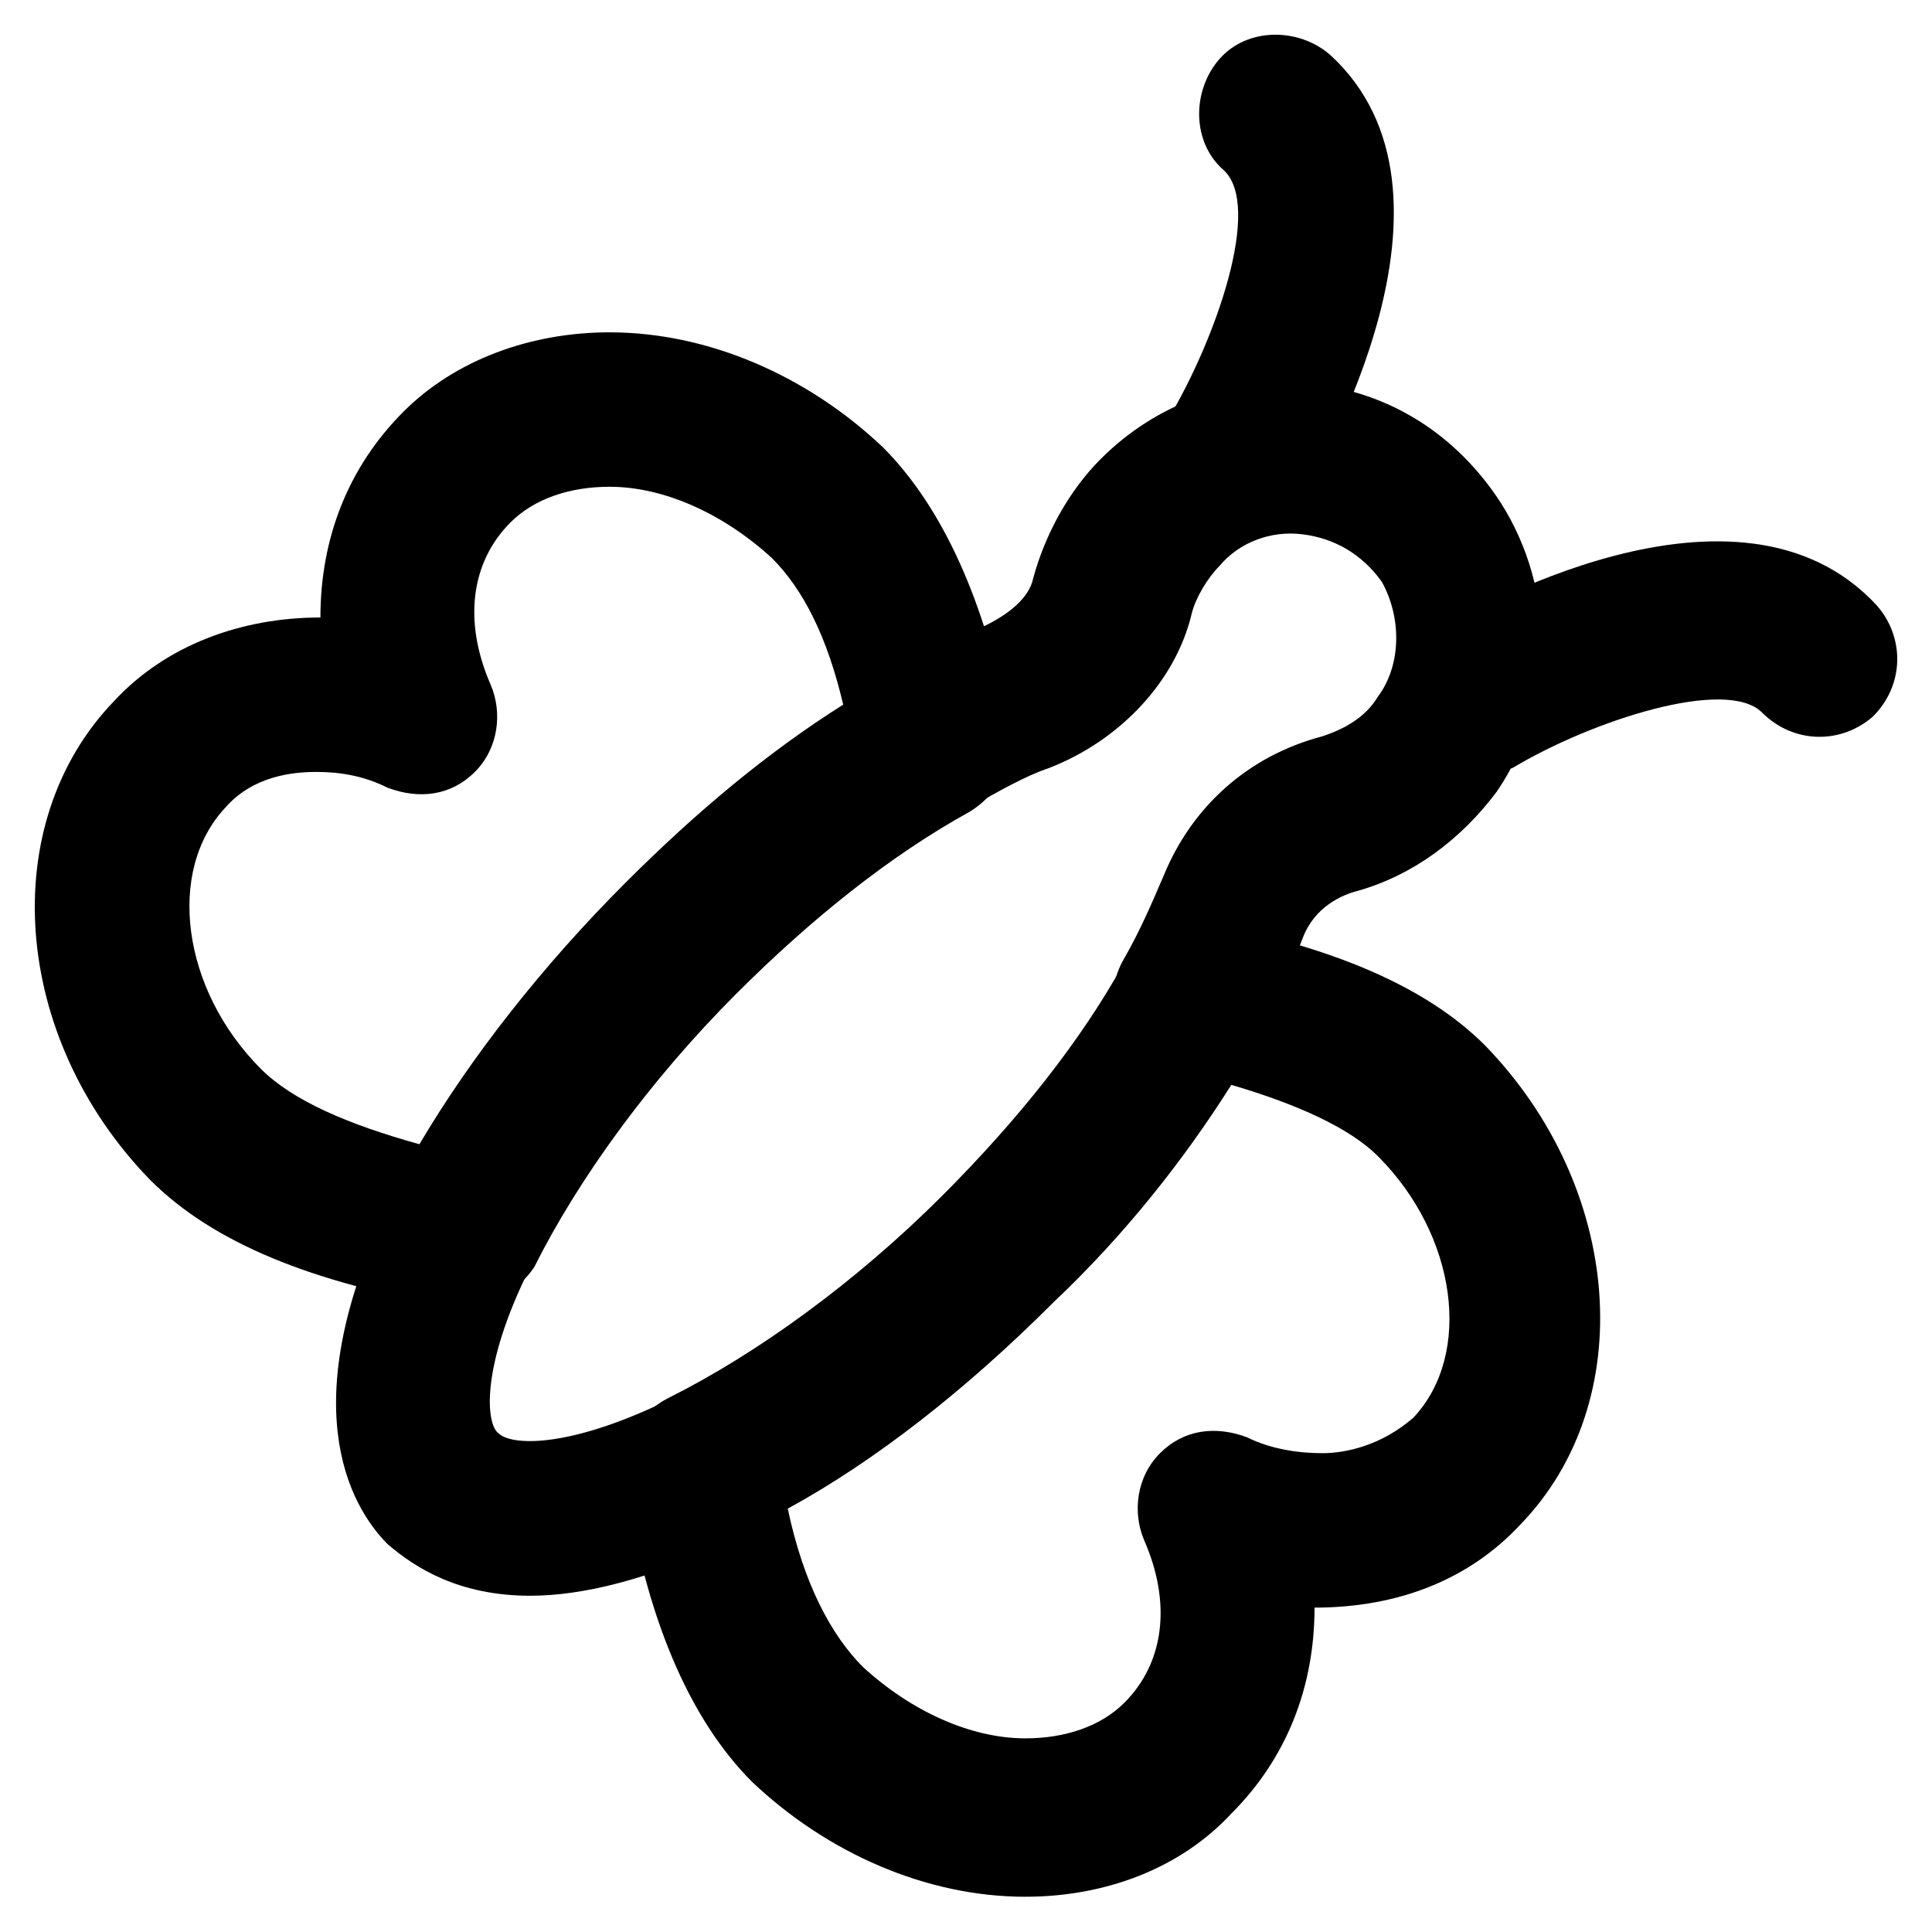
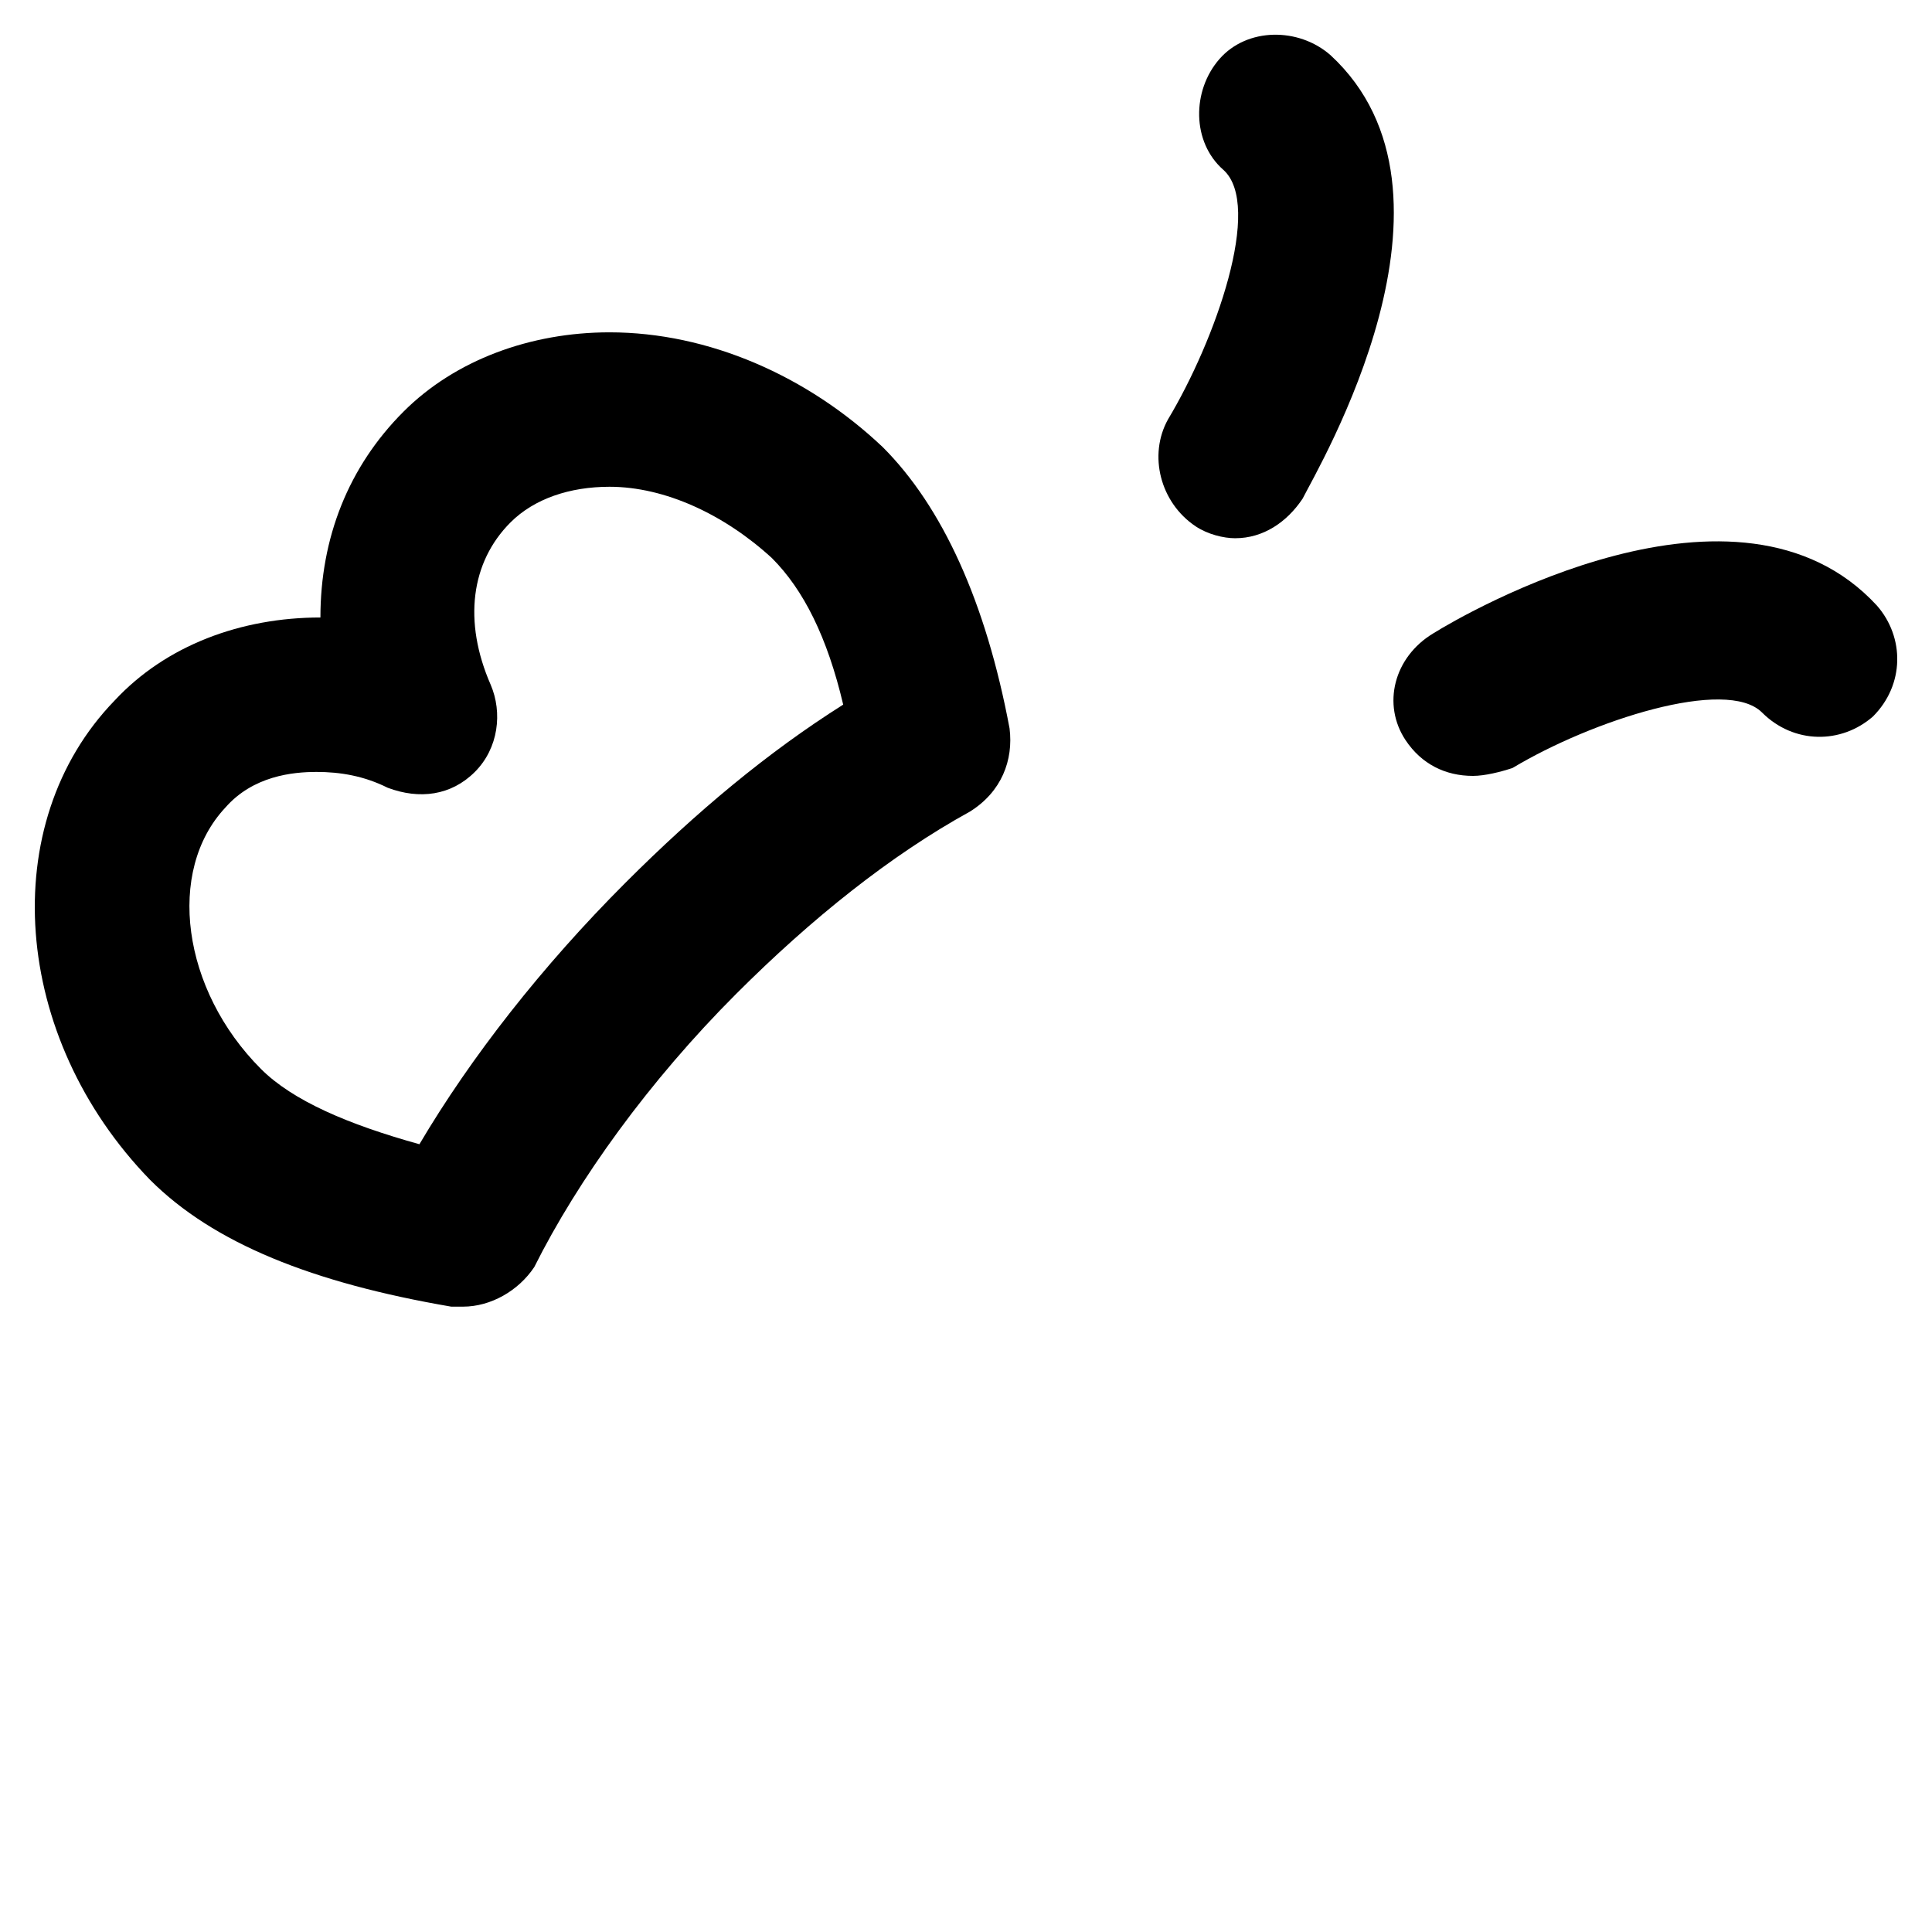
<svg xmlns="http://www.w3.org/2000/svg" fill="#000000" width="800px" height="800px" version="1.1" viewBox="144 144 512 512">
  <g>
    <path d="m266.7 490.27h-3.148c-36.734-6.297-62.977-16.793-79.77-33.586-36.734-37.785-40.934-94.465-9.445-127 13.645-14.695 33.586-22.043 54.578-22.043 0-20.992 7.348-39.887 22.043-54.578 13.645-13.645 33.586-20.992 54.578-20.992 26.238 0 52.48 11.547 72.422 30.438 15.742 15.742 27.289 40.934 33.586 74.523 1.051 8.398-2.098 16.793-10.496 22.043-20.992 11.547-41.984 28.34-61.926 48.281-23.09 23.09-41.984 49.332-53.531 72.422-4.195 6.297-11.543 10.496-18.891 10.496zm-38.836-141.7c-6.297 0-16.793 1.051-24.141 9.449-15.742 16.793-11.547 48.281 9.445 69.273 8.398 8.398 23.09 14.695 41.984 19.941 13.645-23.09 32.539-47.23 54.578-69.273 18.895-18.895 37.785-34.637 57.727-47.23-4.199-17.844-10.496-30.438-18.895-38.836-12.594-11.547-28.34-18.895-43.035-18.895-10.496 0-19.941 3.148-26.238 9.445-10.496 10.496-12.594 26.238-5.246 43.035 3.148 7.348 2.098 16.793-4.199 23.09s-14.695 7.348-23.09 4.199c-6.297-3.148-12.594-4.199-18.891-4.199z" />
-     <path d="m415.74 646.66c-26.238 0-52.48-11.547-72.422-30.438-16.793-16.797-28.34-44.086-33.586-79.773-1.051-9.445 3.148-17.844 11.547-22.043 23.09-11.547 49.332-30.438 72.422-53.531 19.941-19.941 36.734-40.934 48.281-61.926 4.199-7.348 12.594-11.547 20.992-10.496 33.586 6.297 58.777 16.793 74.523 32.539 36.734 37.785 40.934 94.465 9.445 127-13.645 14.695-32.539 22.043-54.578 22.043 0 20.992-7.348 39.887-22.043 54.578-13.648 14.695-33.59 22.043-54.582 22.043zm-62.977-102.86c4.199 19.941 11.547 33.586 19.941 41.984 12.594 11.547 28.34 18.895 43.035 18.895 10.496 0 19.941-3.148 26.238-9.445 10.496-10.496 12.594-26.238 5.246-43.035-3.148-7.348-2.098-16.793 4.199-23.09 6.297-6.297 14.695-7.348 23.09-4.199 6.297 3.148 13.645 4.199 19.941 4.199s15.742-2.098 24.141-9.445c15.742-16.793 11.547-48.281-9.445-69.273-7.348-7.348-20.992-13.645-38.836-18.895-12.594 19.941-28.34 39.887-47.23 57.727-23.086 23.09-47.227 41.984-70.32 54.578z" />
-     <path d="m284.54 566.89c-18.895 0-30.438-7.348-37.785-13.645-10.496-10.496-25.191-37.785 1.051-91.316 5.246-10.496 16.793-14.695 27.289-9.445 10.496 5.246 14.695 16.793 9.445 27.289-13.645 27.289-11.547 41.984-8.398 44.082 3.148 3.148 17.844 4.199 44.082-8.398 10.496-5.246 22.043-1.051 27.289 9.445 5.246 10.496 1.051 22.043-9.445 27.289-22.039 10.5-39.883 14.699-53.527 14.699z" />
-     <path d="m459.82 429.39c-3.148 0-7.348-1.051-10.496-3.148-9.445-5.246-13.645-17.844-7.348-28.34 4.199-7.348 7.348-14.695 10.496-22.043 7.348-17.844 22.043-31.488 41.984-36.734 6.297-2.098 11.547-5.246 14.695-10.496 6.297-8.398 6.297-20.992 1.051-30.438-5.246-7.348-12.594-11.547-20.992-12.594-8.398-1.051-16.793 2.098-22.043 8.398-3.148 3.148-6.297 8.398-7.348 12.594-4.199 17.844-18.895 33.586-37.785 40.934-6.297 2.098-13.645 6.297-20.992 10.496-9.445 5.246-22.043 2.098-28.34-7.348-5.246-9.445-2.098-22.043 7.348-28.34 8.398-5.246 17.844-9.445 25.191-12.594 6.297-3.148 11.547-7.348 12.594-12.594 3.148-11.547 9.445-23.09 17.844-31.488 14.695-14.695 34.637-22.043 55.629-19.941 20.992 2.098 38.836 13.645 50.383 31.488 14.695 23.09 14.695 53.531-1.051 76.621-9.445 12.594-22.043 22.043-36.734 26.238-4.199 1.051-11.547 4.199-14.695 12.594-3.148 8.398-7.348 17.844-12.594 27.289-3.148 6.297-10.496 9.445-16.797 9.445z" />
    <path d="m471.37 286.64c-3.148 0-7.348-1.051-10.496-3.148-9.445-6.297-12.594-18.895-7.348-28.34 12.594-20.992 25.191-56.68 14.695-66.125-8.398-7.348-8.398-20.992-1.051-29.391 7.348-8.398 20.992-8.398 29.391-1.051 39.887 36.734-3.148 109.16-7.348 117.55-4.199 6.301-10.496 10.5-17.844 10.5z" />
    <path d="m534.35 349.62c-7.348 0-13.645-3.148-17.844-9.445-6.297-9.445-3.148-22.043 7.348-28.34 8.398-5.246 80.82-47.23 117.55-7.348 7.348 8.398 7.348 20.992-1.051 29.391-8.398 7.348-20.992 7.348-29.391-1.051-9.445-9.445-45.133 2.098-66.125 14.695-3.144 1.047-7.344 2.098-10.492 2.098z" />
  </g>
</svg>